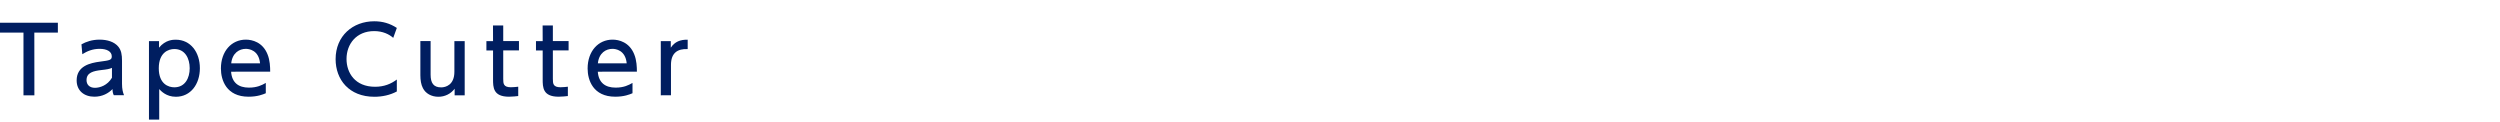
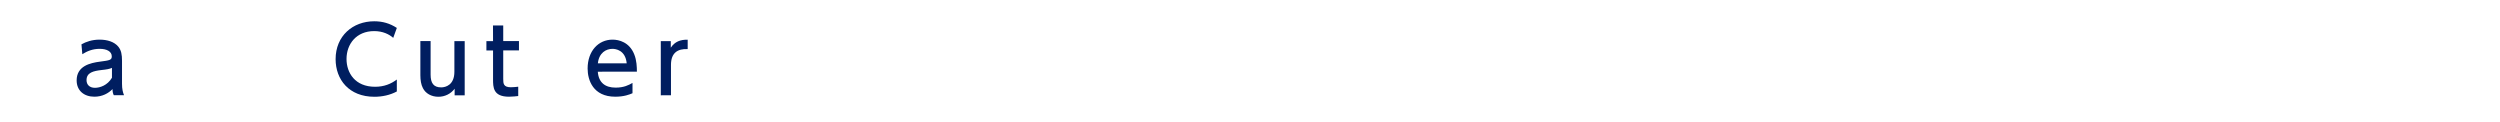
<svg xmlns="http://www.w3.org/2000/svg" version="1.1" id="レイヤー_1" x="0px" y="0px" viewBox="0 0 410 20" style="enable-background:new 0 0 410 20;" xml:space="preserve">
  <style type="text/css">
	.st0{fill:#001E60;}
</style>
  <g>
-     <path class="st0" d="M5.64,15.63H3.85V5.35H0V3.73h9.49v1.62H5.63L5.64,15.63L5.64,15.63z" />
    <path class="st0" d="M13.36,7.27c0.75-0.42,1.75-0.77,2.96-0.77c1.3,0,2.42,0.36,3.08,1.15c0.49,0.6,0.61,1.32,0.61,2.31v3.79   c0,0.85,0.14,1.41,0.33,1.86h-1.68c-0.12-0.23-0.21-0.56-0.21-1c-0.66,0.69-1.67,1.25-2.97,1.25c-1.71,0-2.91-1.01-2.91-2.67   c0-2.37,2.22-2.87,3.83-3.08c1.62-0.21,1.93-0.27,1.93-0.87c0-0.78-0.79-1.23-1.98-1.23s-2.09,0.4-2.85,0.88L13.36,7.27z    M18.36,11.13c-0.38,0.18-0.83,0.26-1.76,0.36c-1.26,0.15-2.41,0.4-2.41,1.65c0,0.73,0.48,1.26,1.38,1.26   c0.81,0,2.05-0.39,2.79-1.65V11.13z" />
-     <path class="st0" d="M26.07,7.83c1.07-1.32,2.35-1.32,2.75-1.32c2.46,0,3.96,2.08,3.96,4.68s-1.5,4.68-3.94,4.68   c-1.58,0-2.44-0.95-2.73-1.26v5.01h-1.68V6.75h1.65v1.08H26.07z M28.59,14.32c1.77,0,2.52-1.53,2.52-3.13s-0.75-3.15-2.52-3.15   c-0.93,0-2.55,0.54-2.55,3.15S27.65,14.32,28.59,14.32z" />
-     <path class="st0" d="M37.9,11.76c0.13,1.81,1.23,2.61,2.92,2.61c1.36,0,2.14-0.41,2.77-0.77v1.69c-0.46,0.2-1.37,0.57-2.82,0.57   c-3.65,0-4.54-2.73-4.54-4.62c0-2.85,1.75-4.74,4.09-4.74c1.05,0,2.76,0.42,3.55,2.4c0.41,0.99,0.44,2.13,0.44,2.85L37.9,11.76   L37.9,11.76z M42.65,10.39c-0.21-2.19-1.83-2.38-2.34-2.38c-1.04,0-2.21,0.65-2.39,2.38H42.65z" />
    <path class="st0" d="M65.08,15c-1.12,0.6-2.4,0.87-3.68,0.87c-4.17,0-6.36-2.83-6.36-6.17c0-3.82,2.83-6.21,6.33-6.21   c1.37,0,2.56,0.34,3.71,1.09l-0.59,1.63C63.83,5.63,62.8,5.1,61.36,5.1c-2.91,0-4.53,2.12-4.53,4.57c0,2.27,1.39,4.56,4.68,4.56   c1.47,0,2.61-0.46,3.57-1.19L65.08,15L65.08,15z" />
    <path class="st0" d="M76.21,6.75v8.88h-1.65v-1.08c-0.62,0.84-1.61,1.32-2.66,1.32c-1.15,0-2.11-0.54-2.55-1.43   c-0.29-0.55-0.41-1.3-0.41-2.1v-5.6h1.68v5.49c0,1.39,0.48,2.1,1.73,2.1c0.75,0,2.17-0.4,2.17-2.56V6.75H76.21z" />
    <path class="st0" d="M80.85,4.18h1.68v2.56h2.58v1.53h-2.58v4.66c0,0.79,0.04,1.38,1.26,1.38c0.42,0,0.95-0.06,1.2-0.09v1.53   c-0.34,0.03-0.87,0.11-1.51,0.11c-2.62,0-2.62-1.56-2.62-2.87V8.28h-1.09V6.75h1.09L80.85,4.18L80.85,4.18z" />
-     <path class="st0" d="M88.99,4.18h1.68v2.56h2.58v1.53h-2.58v4.66c0,0.79,0.04,1.38,1.26,1.38c0.42,0,0.95-0.06,1.2-0.09v1.53   c-0.34,0.03-0.87,0.11-1.51,0.11C89,15.86,89,14.3,89,12.99V8.28h-1.1V6.75H89L88.99,4.18L88.99,4.18z" />
    <path class="st0" d="M98.04,11.76c0.13,1.81,1.23,2.61,2.92,2.61c1.36,0,2.14-0.41,2.77-0.77v1.69c-0.46,0.2-1.37,0.57-2.82,0.57   c-3.65,0-4.54-2.73-4.54-4.62c0-2.85,1.75-4.74,4.09-4.74c1.05,0,2.76,0.42,3.55,2.4c0.41,0.99,0.44,2.13,0.44,2.85L98.04,11.76   L98.04,11.76z M102.78,10.39c-0.21-2.19-1.83-2.38-2.34-2.38c-1.04,0-2.21,0.65-2.39,2.38H102.78z" />
    <path class="st0" d="M108.37,15.63V6.75h1.64v1.07c0.66-0.99,1.56-1.33,2.77-1.31v1.54c-1.66-0.08-2.74,0.63-2.74,2.59v4.98   L108.37,15.63L108.37,15.63z" />
  </g>
</svg>